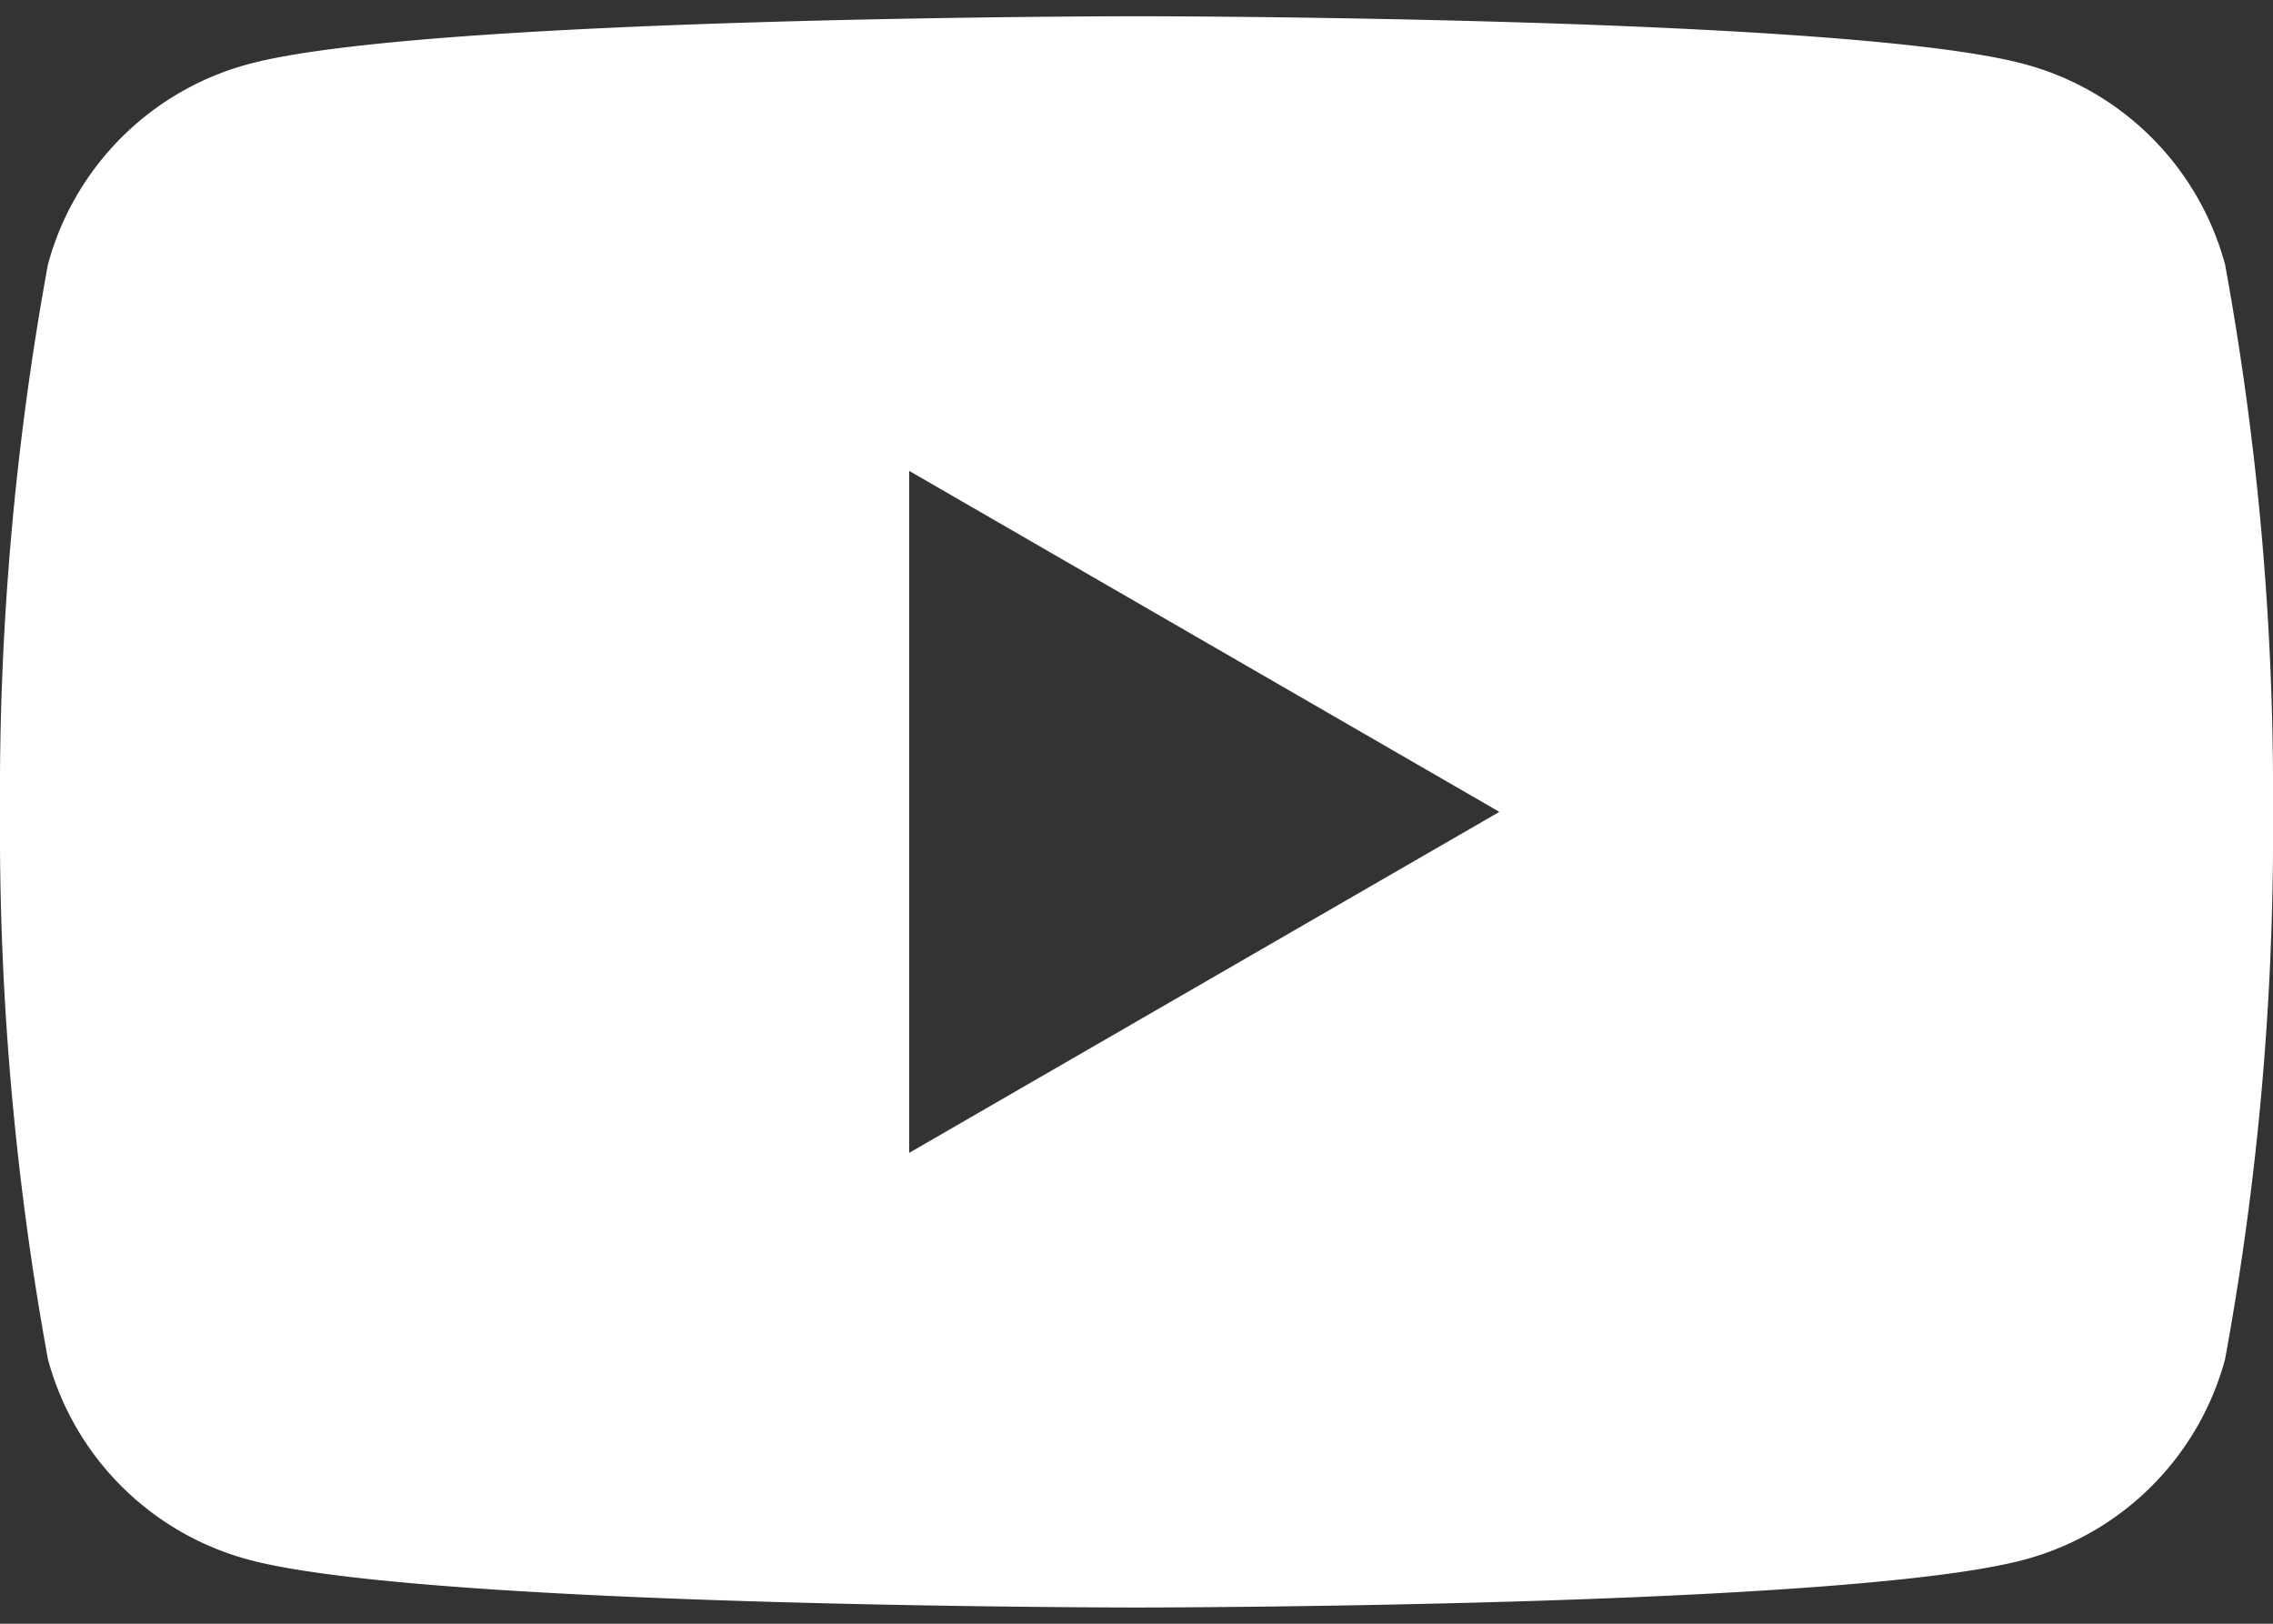
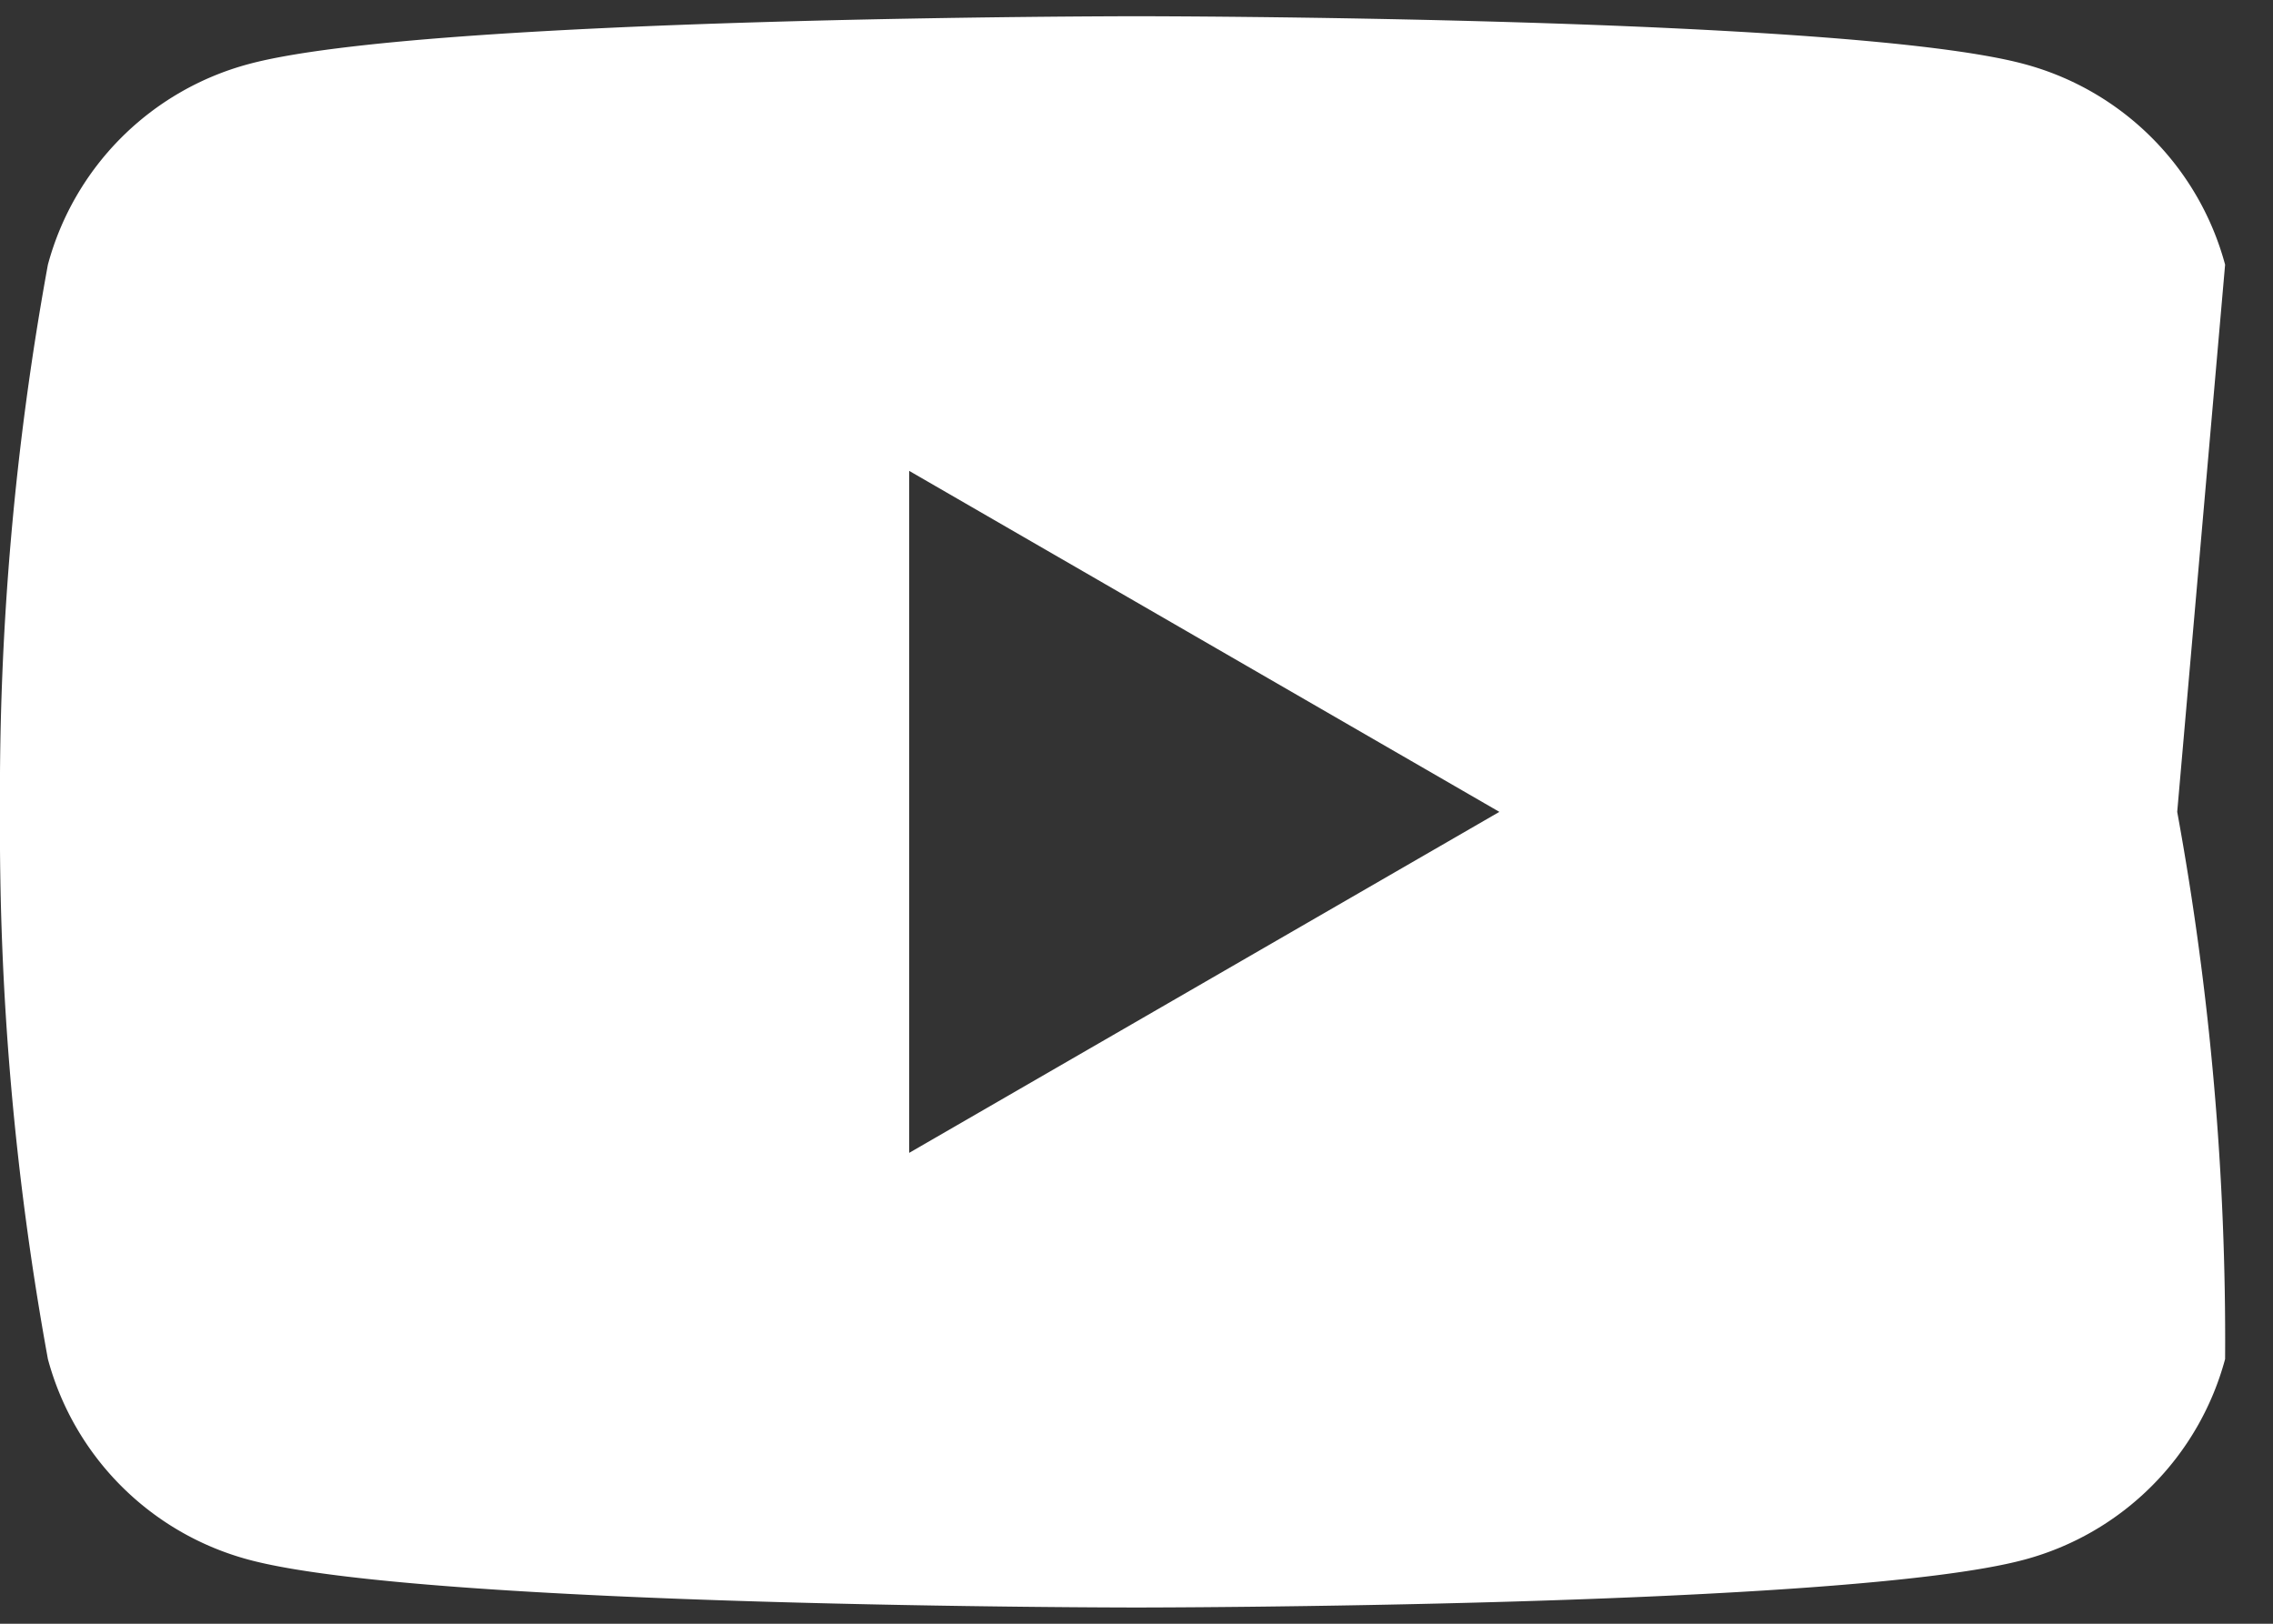
<svg xmlns="http://www.w3.org/2000/svg" width="14" height="10" fill="none">
  <rect width="100%" height="100%" fill="#333333" stroke="none" />
-   <path d="M13.705 1.63A1.75 1.75 0 0 0 12.47.395C11.38.1 7 .1 7 .1S2.62.1 1.53.395A1.75 1.75 0 0 0 .295 1.63 18.065 18.065 0 0 0 0 5c-.007 1.13.092 2.258.295 3.37A1.75 1.75 0 0 0 1.53 9.605C2.62 9.9 7 9.9 7 9.9s4.38 0 5.47-.295a1.75 1.75 0 0 0 1.235-1.235c.204-1.112.303-2.24.295-3.37a18.067 18.067 0 0 0-.295-3.37ZM5.6 7.1V2.9L9.235 5 5.6 7.1Z" fill="#fff" />
+   <path d="M13.705 1.63A1.75 1.75 0 0 0 12.47.395C11.38.1 7 .1 7 .1S2.62.1 1.53.395A1.75 1.75 0 0 0 .295 1.63 18.065 18.065 0 0 0 0 5c-.007 1.13.092 2.258.295 3.37A1.75 1.75 0 0 0 1.53 9.605C2.62 9.9 7 9.9 7 9.9s4.38 0 5.47-.295a1.75 1.75 0 0 0 1.235-1.235a18.067 18.067 0 0 0-.295-3.37ZM5.6 7.1V2.9L9.235 5 5.6 7.1Z" fill="#fff" />
</svg>